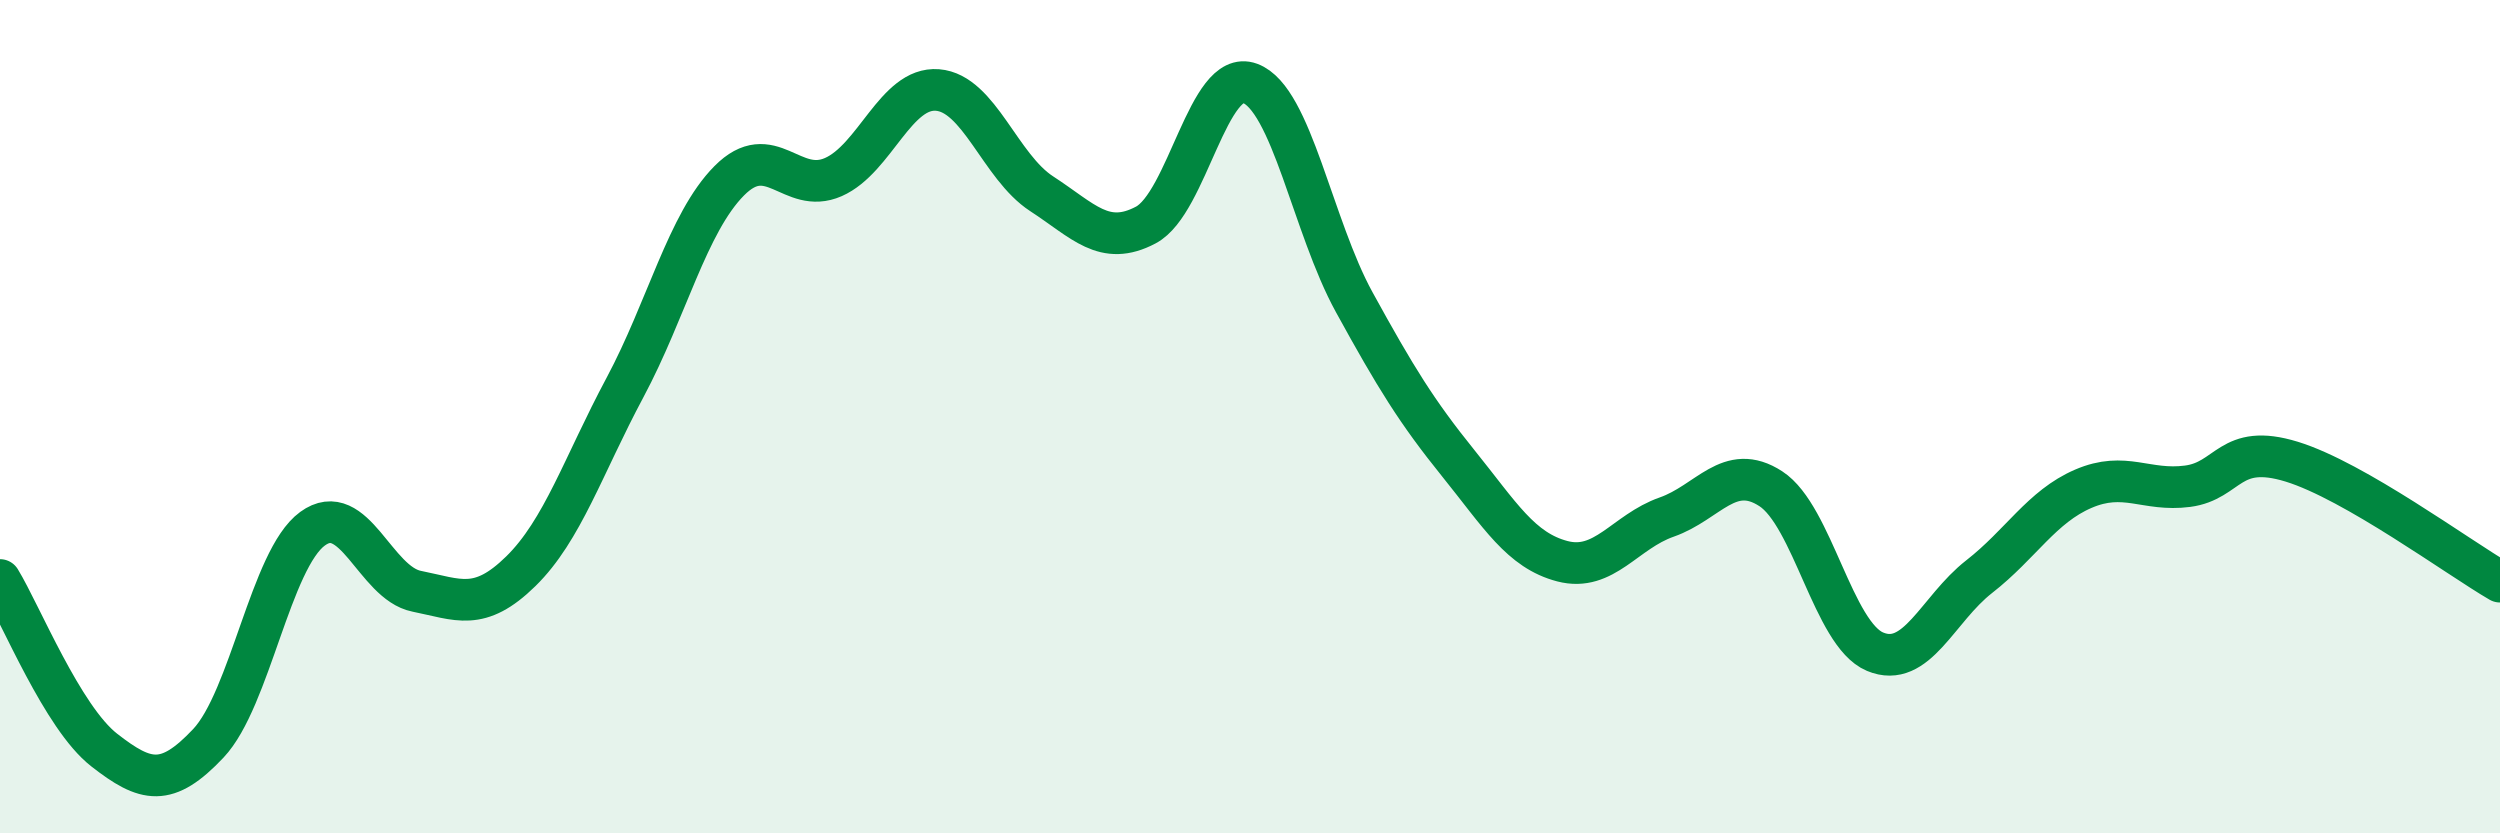
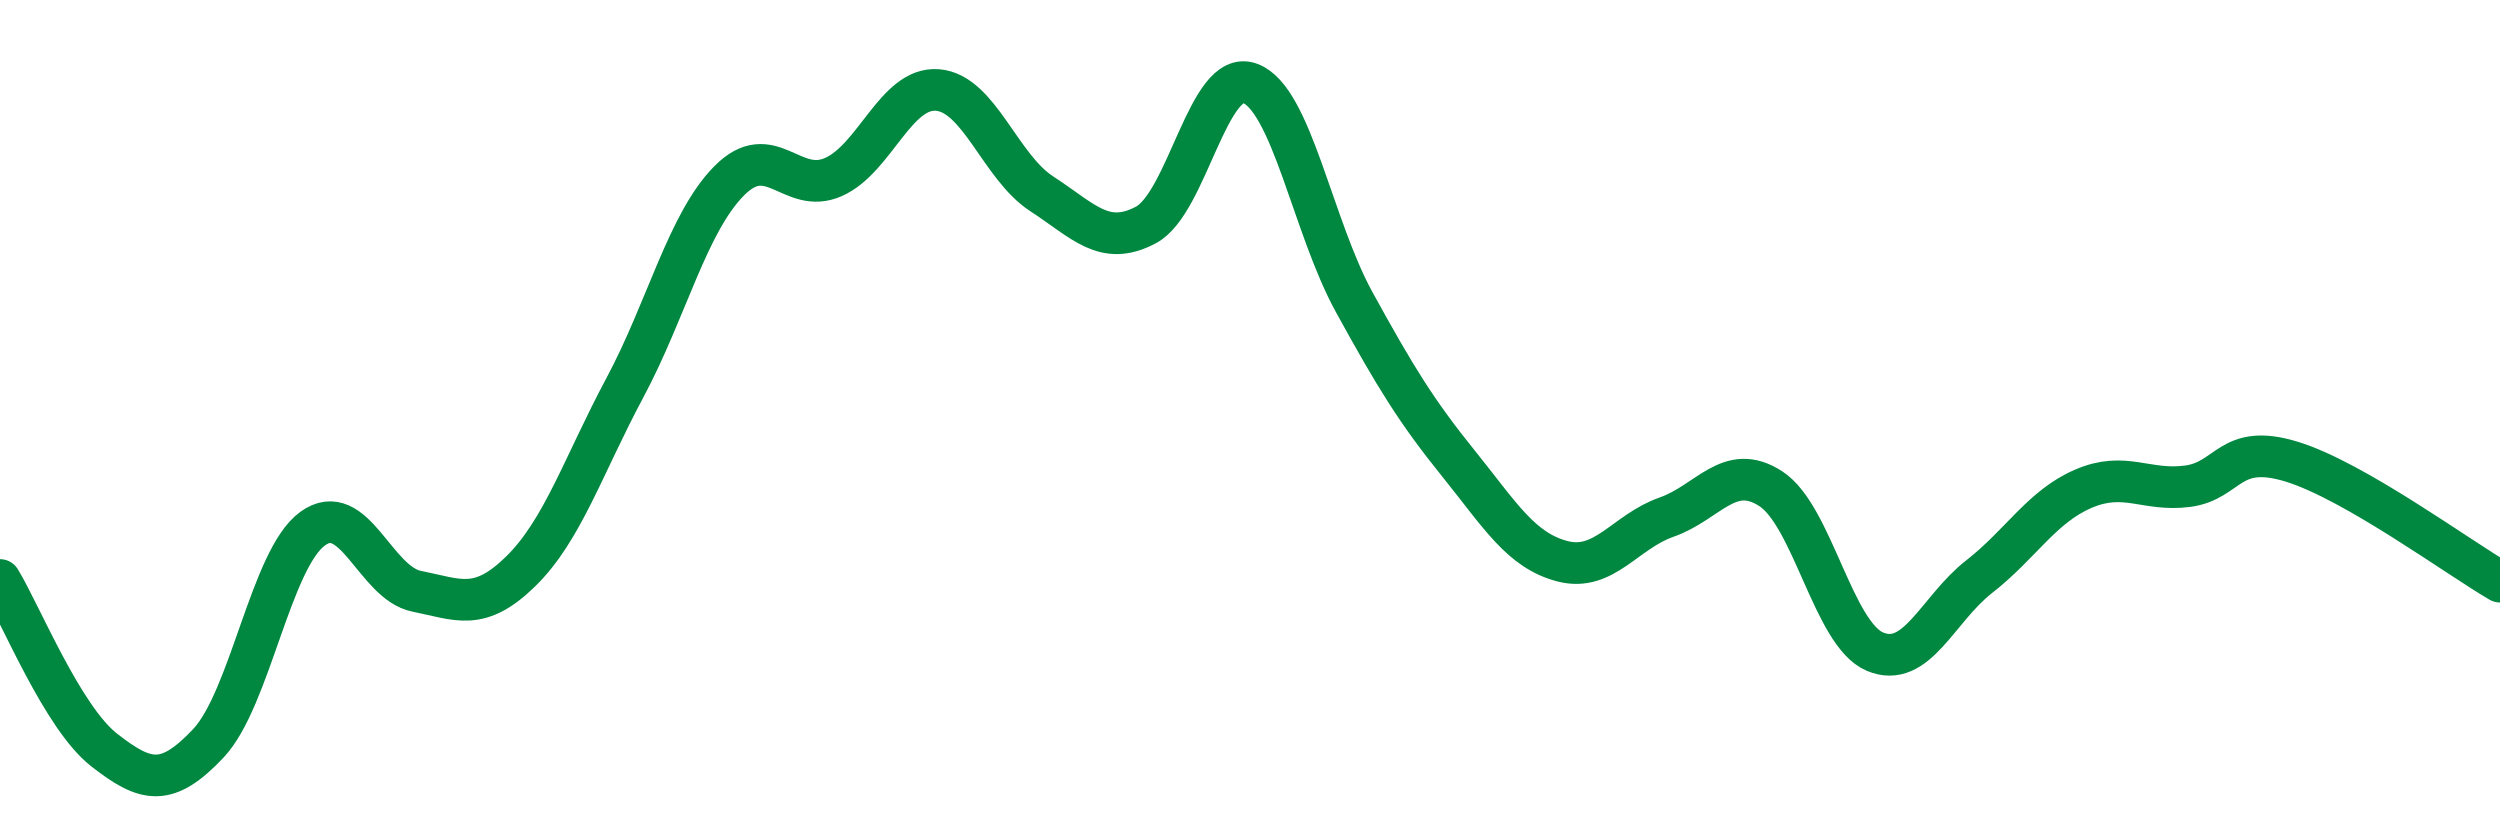
<svg xmlns="http://www.w3.org/2000/svg" width="60" height="20" viewBox="0 0 60 20">
-   <path d="M 0,13.92 C 0.5,14.74 1.5,17.22 2.5,18 C 3.5,18.78 4,18.9 5,17.84 C 6,16.78 6.5,13.42 7.5,12.69 C 8.5,11.96 9,13.99 10,14.19 C 11,14.39 11.5,14.69 12.5,13.71 C 13.5,12.73 14,11.17 15,9.3 C 16,7.43 16.5,5.35 17.5,4.34 C 18.5,3.33 19,4.69 20,4.25 C 21,3.81 21.5,2.08 22.5,2.16 C 23.5,2.24 24,4 25,4.65 C 26,5.3 26.5,5.93 27.5,5.4 C 28.5,4.87 29,1.63 30,2 C 31,2.37 31.5,5.43 32.5,7.25 C 33.5,9.07 34,9.88 35,11.12 C 36,12.36 36.5,13.21 37.5,13.47 C 38.5,13.73 39,12.76 40,12.41 C 41,12.06 41.5,11.08 42.5,11.73 C 43.5,12.38 44,15.22 45,15.64 C 46,16.06 46.5,14.62 47.5,13.84 C 48.5,13.06 49,12.16 50,11.73 C 51,11.3 51.5,11.8 52.5,11.67 C 53.5,11.54 53.5,10.62 55,11.08 C 56.5,11.54 59,13.38 60,13.96L60 20L0 20Z" fill="#008740" opacity="0.1" stroke-linecap="round" stroke-linejoin="round" />
  <path d="M 0,13.92 C 0.5,14.74 1.5,17.22 2.5,18 C 3.5,18.78 4,18.9 5,17.84 C 6,16.78 6.5,13.42 7.5,12.69 C 8.5,11.96 9,13.99 10,14.19 C 11,14.39 11.5,14.69 12.5,13.71 C 13.5,12.73 14,11.17 15,9.3 C 16,7.43 16.5,5.35 17.5,4.34 C 18.5,3.33 19,4.69 20,4.25 C 21,3.81 21.5,2.08 22.5,2.16 C 23.5,2.24 24,4 25,4.65 C 26,5.3 26.5,5.93 27.5,5.4 C 28.5,4.87 29,1.63 30,2 C 31,2.37 31.5,5.43 32.5,7.25 C 33.5,9.07 34,9.88 35,11.12 C 36,12.36 36.5,13.21 37.5,13.47 C 38.5,13.73 39,12.76 40,12.41 C 41,12.06 41.5,11.08 42.5,11.73 C 43.5,12.38 44,15.22 45,15.64 C 46,16.06 46.5,14.62 47.5,13.84 C 48.5,13.06 49,12.16 50,11.73 C 51,11.3 51.5,11.8 52.5,11.67 C 53.5,11.54 53.5,10.62 55,11.08 C 56.5,11.54 59,13.38 60,13.96" stroke="#008740" stroke-width="1" fill="none" stroke-linecap="round" stroke-linejoin="round" />
</svg>